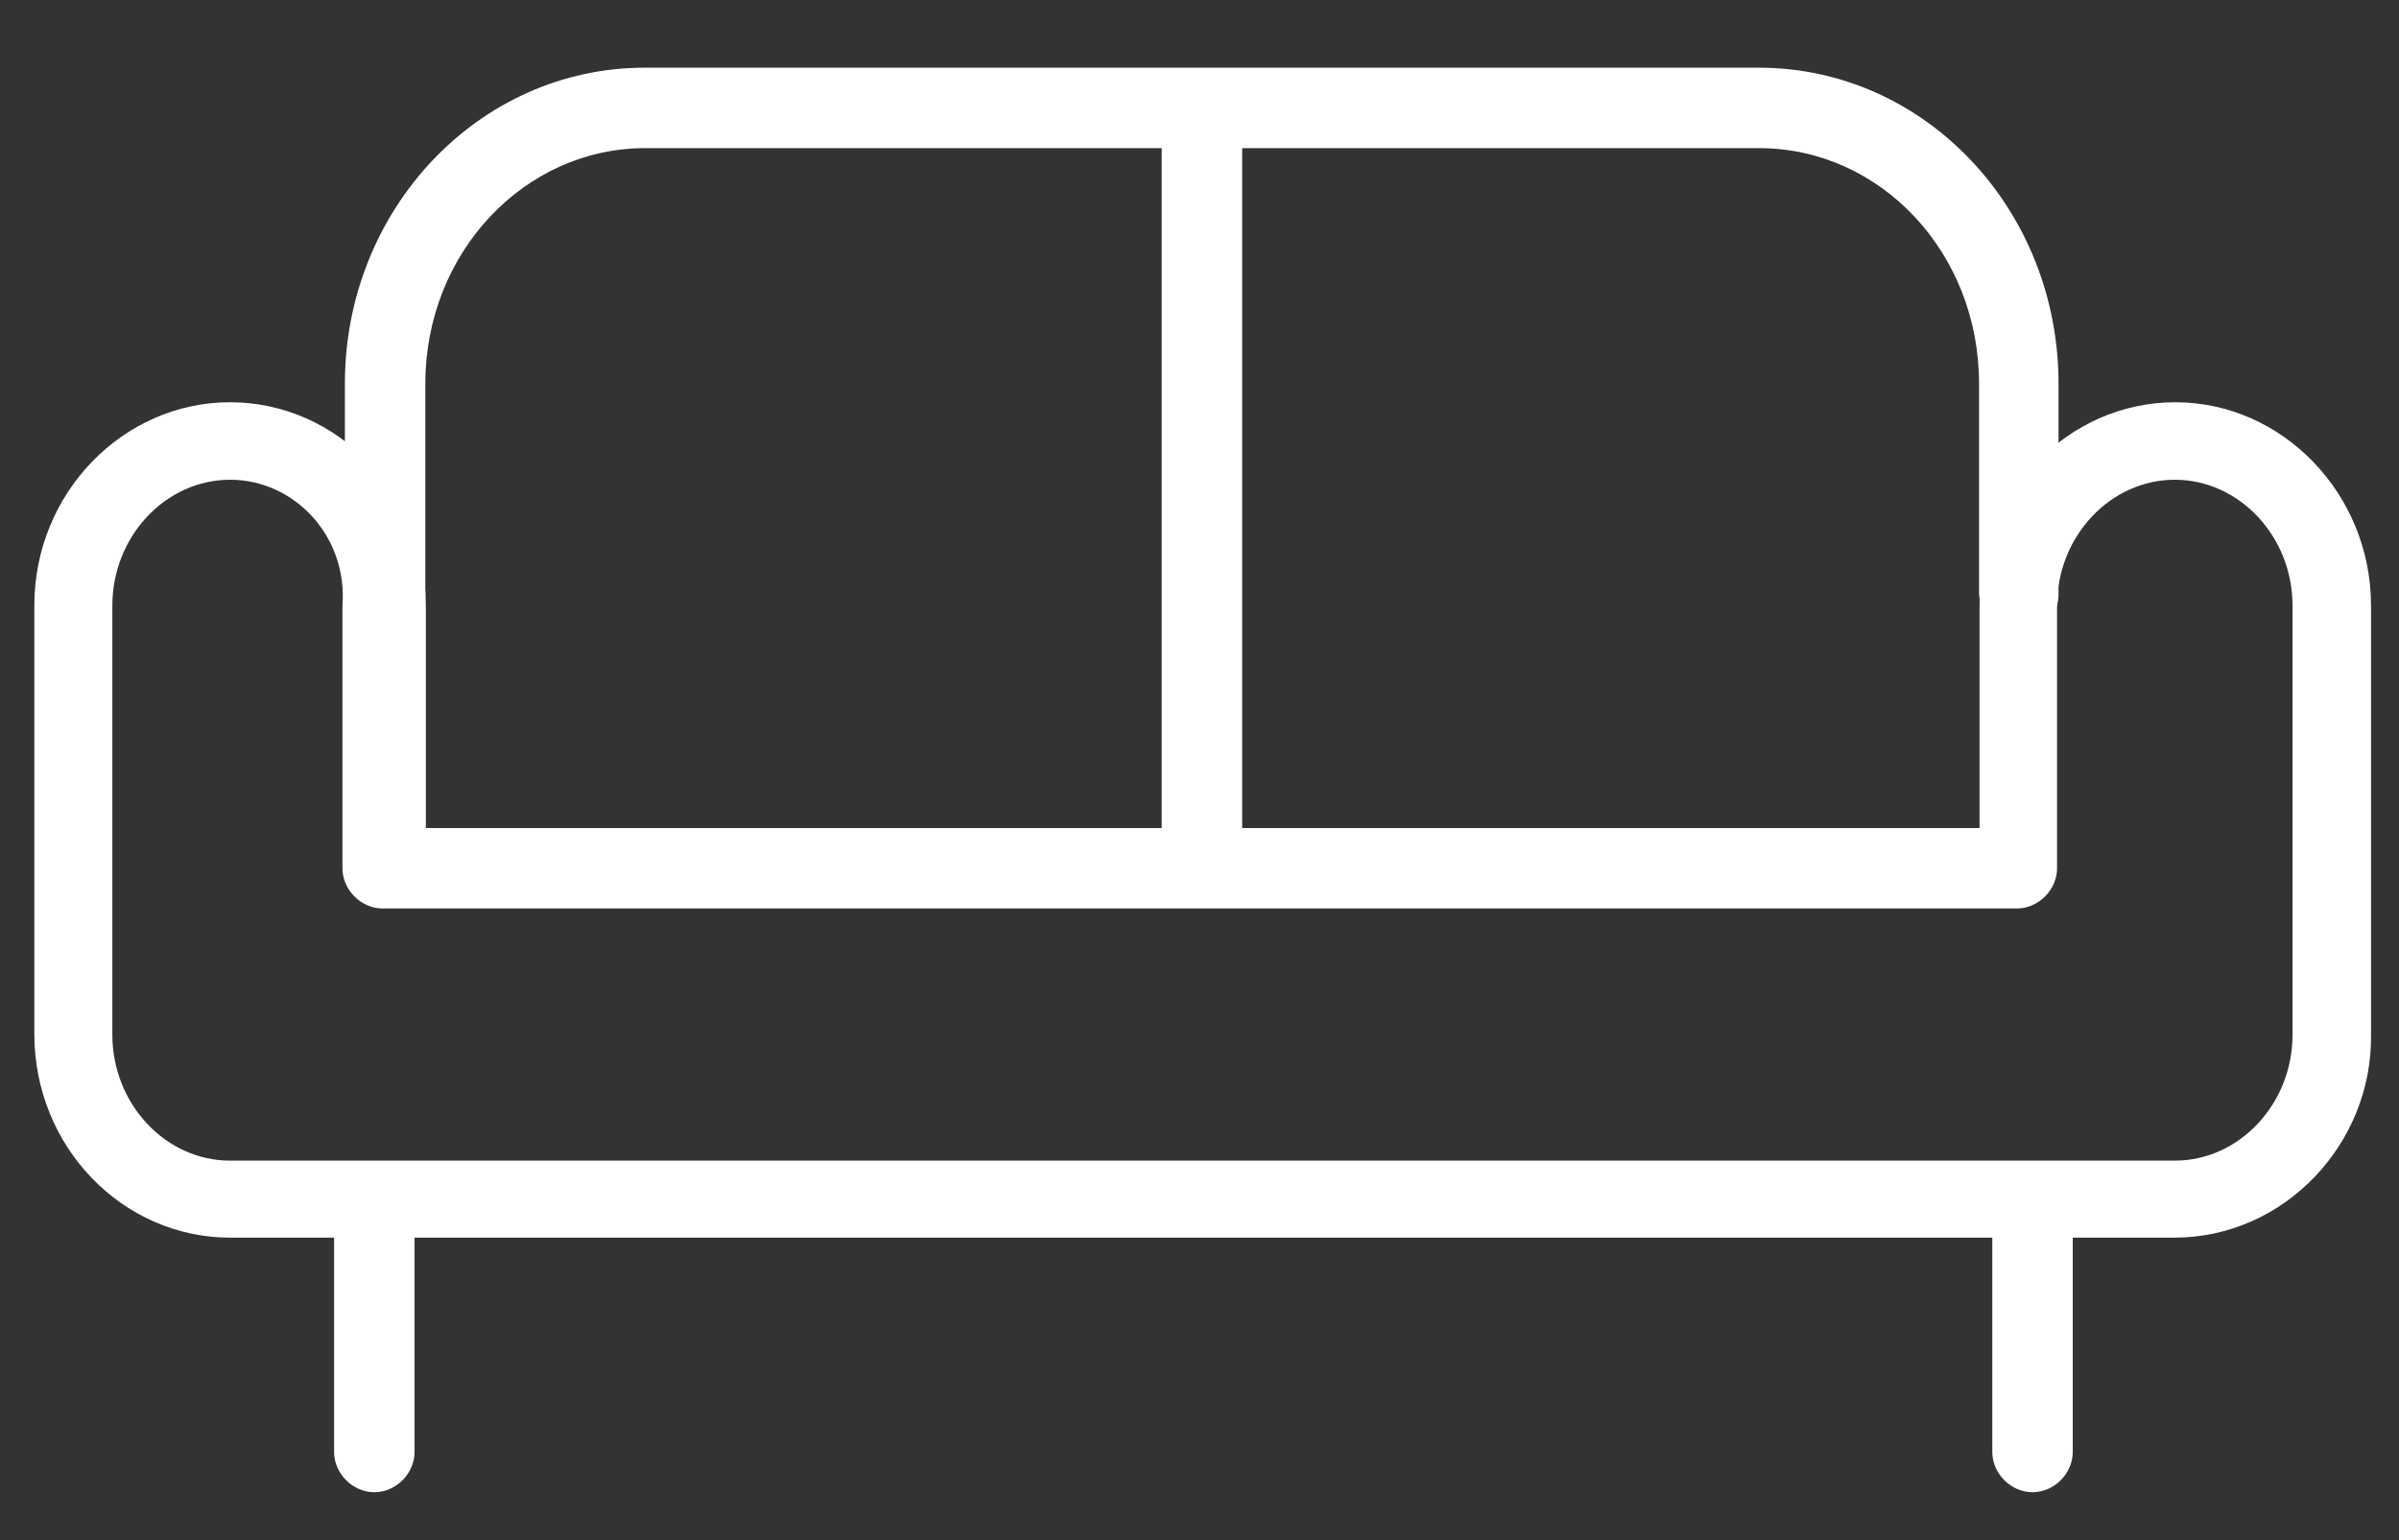
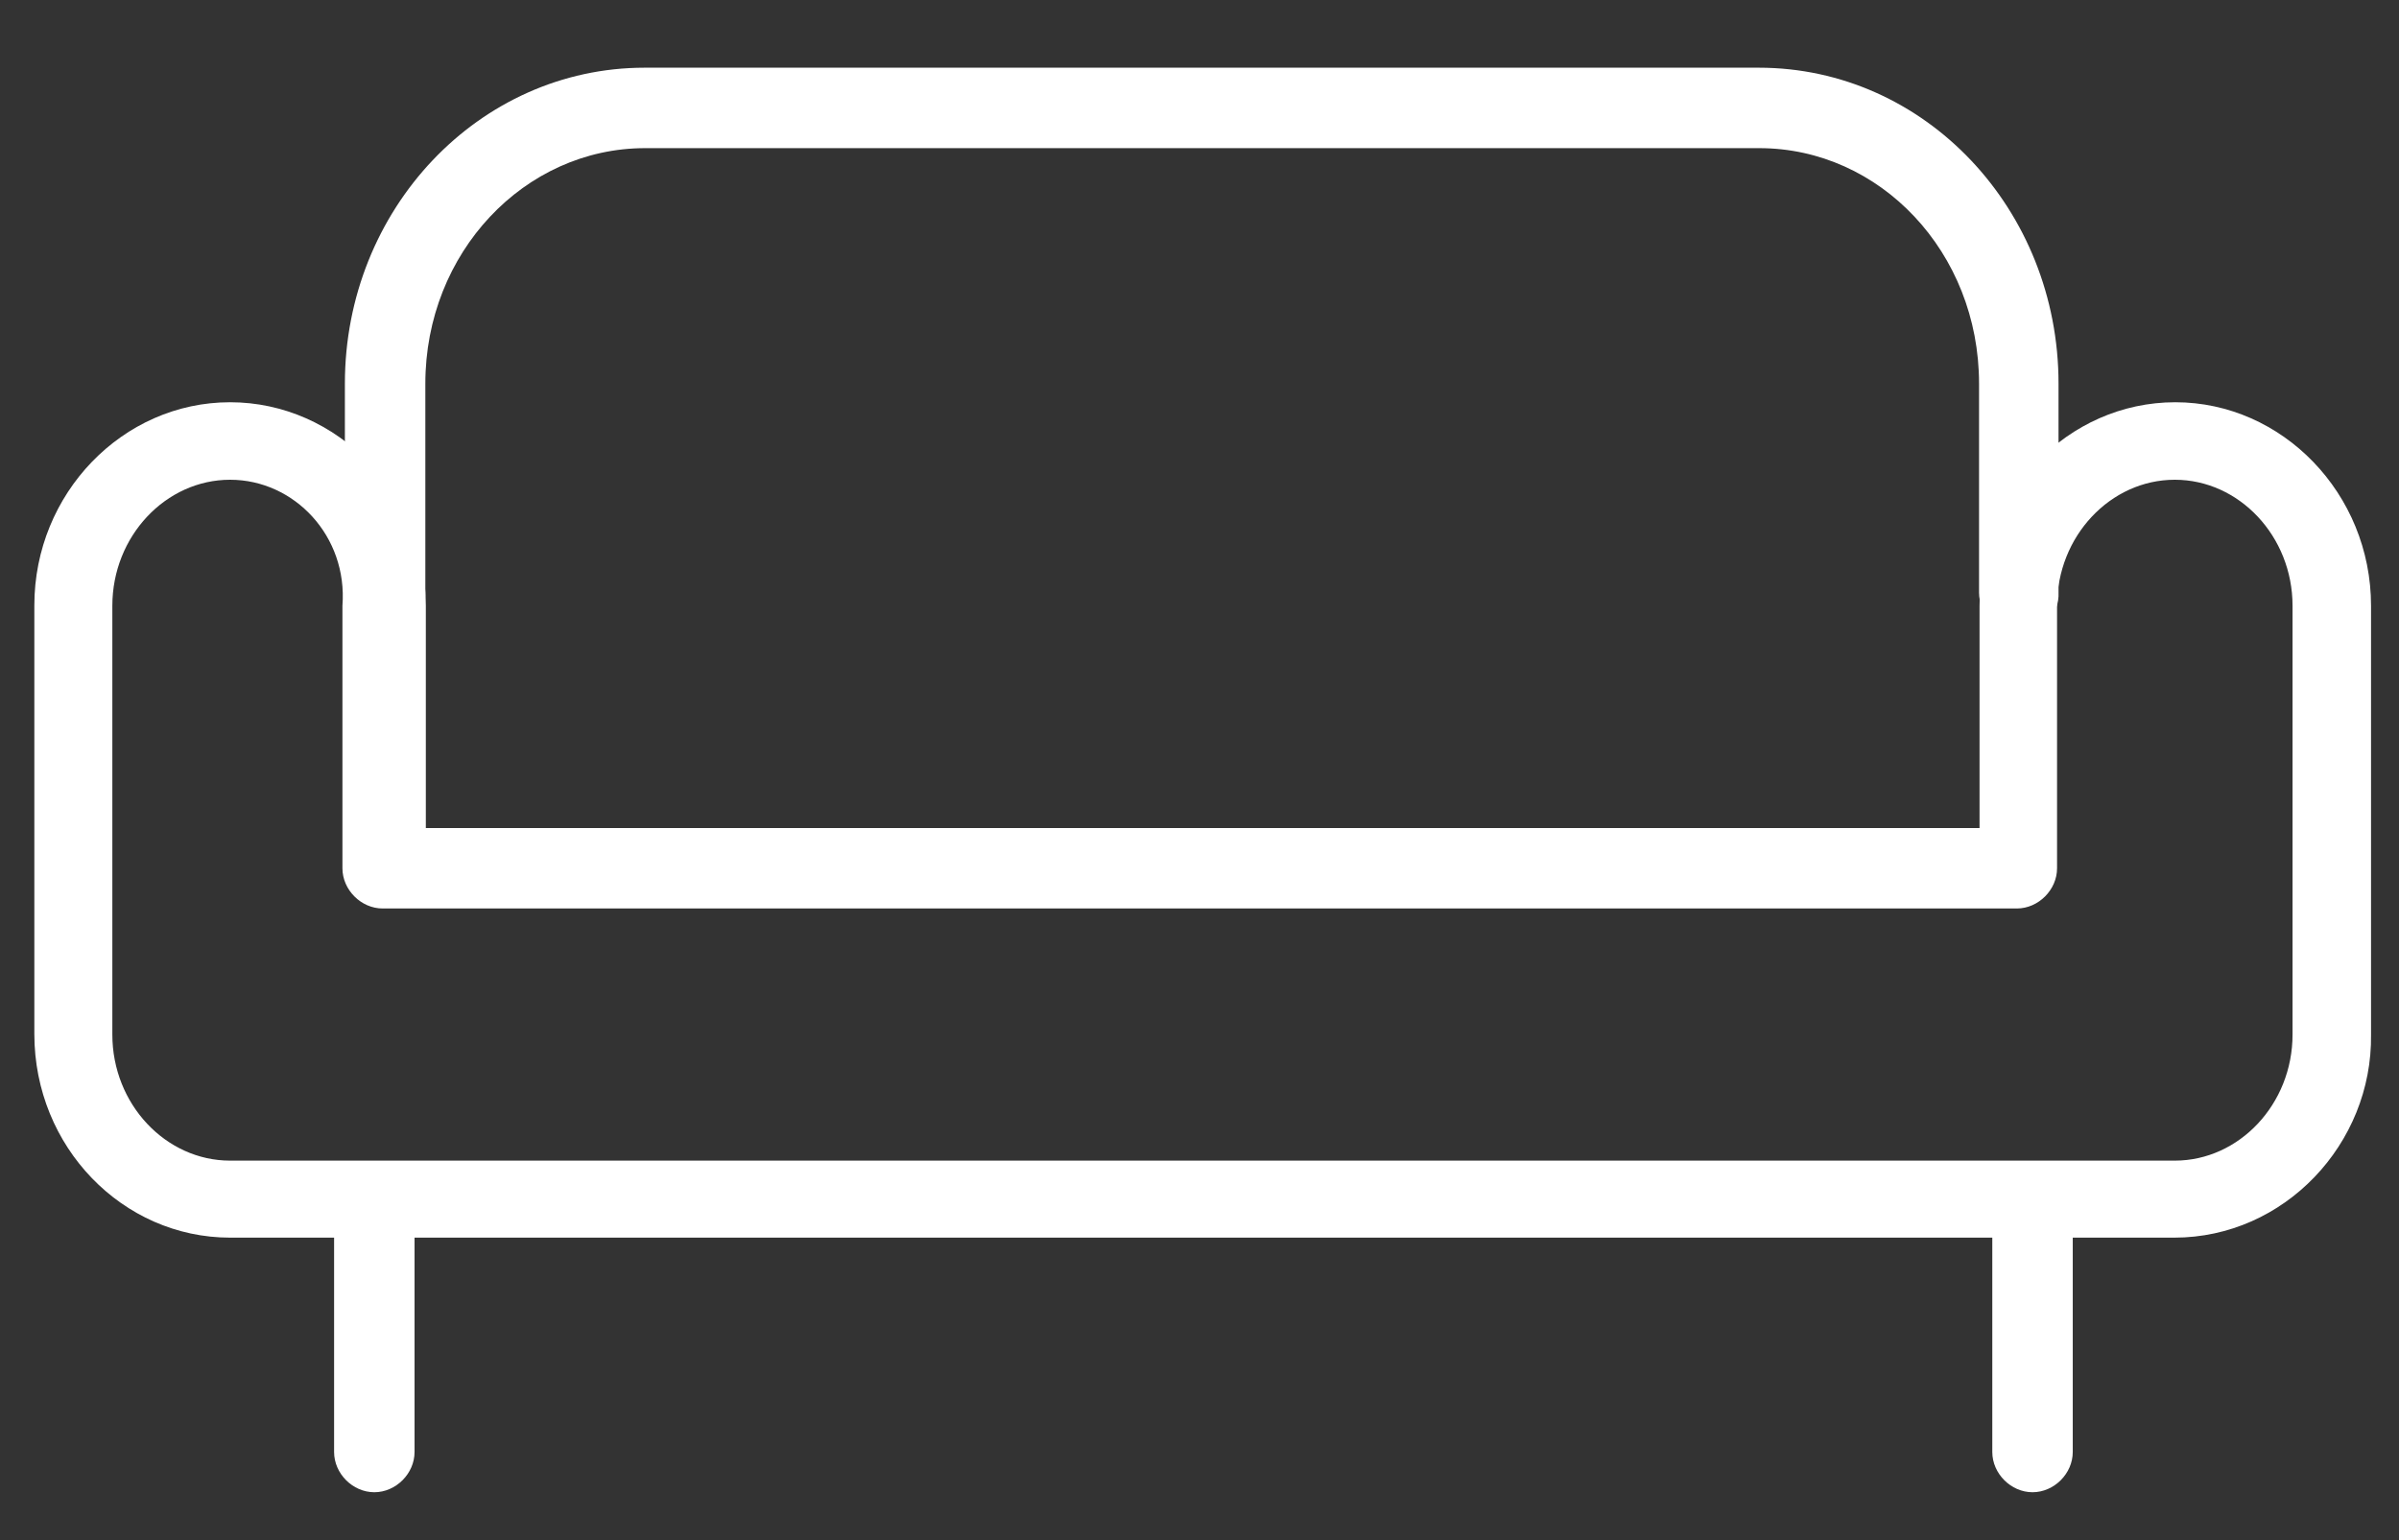
<svg xmlns="http://www.w3.org/2000/svg" id="Layer_1" x="0px" y="0px" viewBox="0 0 489 314" style="enable-background:new 0 0 489 314;" xml:space="preserve">
  <rect x="0" y="0" width="489" height="314" fill="#333333" stroke="none" />
  <style type="text/css"> .st0{fill:#FFFFFF;} </style>
  <g id="XMLID_256_">
    <g id="XMLID_258_">
      <g id="XMLID_263_">
        <path id="XMLID_264_" class="st0" d="M443.2,252.3H46.9C25,252.3,7,233.8,7,210.8v-87.4C7,100.6,25,82,46.9,82 s39.9,18.6,39.9,41.5v45.3h316.7v-45.3c0-22.9,18-41.5,39.9-41.5c21.8,0,39.9,18.6,39.9,41.5v87.4 C483.6,233.2,465.6,252.3,443.2,252.3z M46.9,97.8c-13.1,0-24,11.5-24,25.7v87.4c0,14.2,10.9,25.7,24,25.7h396.4 c13.1,0,24-11.5,24-25.7v-87.4c0-14.2-10.9-25.7-24-25.7s-24,11.5-24,25.7V177c0,4.4-3.8,8.2-8.2,8.2H78c-4.4,0-8.2-3.8-8.2-8.2 v-53.5C70.9,109.3,60,97.8,46.9,97.8z" />
      </g>
      <path id="XMLID_262_" class="st0" d="M411.6,129c-4.4,0-8.2-3.8-8.2-8.2V78.2c0-26.8-20.2-48-44.8-48H131.5 c-24.6,0-44.8,21.3-44.8,48v42.6c0,4.4-3.8,8.2-8.2,8.2c-4.4,0-8.2-3.8-8.2-8.2V78.2c0-35.5,27.3-64.4,61.1-64.4h227.1 c33.9,0,61.1,28.9,61.1,64.4v42.6C419.8,125.1,416.5,129,411.6,129z" />
      <g id="XMLID_259_">
        <path id="XMLID_261_" class="st0" d="M76.3,304.2c-4.4,0-8.2-3.8-8.2-8.2v-44.2c0-4.4,3.8-8.2,8.2-8.2s8.2,3.8,8.2,8.2V296 C84.5,300.4,80.7,304.2,76.3,304.2z" />
        <path id="XMLID_260_" class="st0" d="M414.3,304.2c-4.4,0-8.2-3.8-8.2-8.2v-44.2c0-4.4,3.8-8.2,8.2-8.2s8.2,3.8,8.2,8.2V296 C422.5,300.4,418.7,304.2,414.3,304.2z" />
      </g>
    </g>
-     <path id="XMLID_257_" class="st0" d="M245,177.5c-4.4,0-8.2-3.8-8.2-8.2V27.9c0-4.4,3.8-8.2,8.2-8.2s8.2,3.8,8.2,8.2v141.4 C253.2,173.7,249.4,177.5,245,177.5z" />
  </g>
</svg>